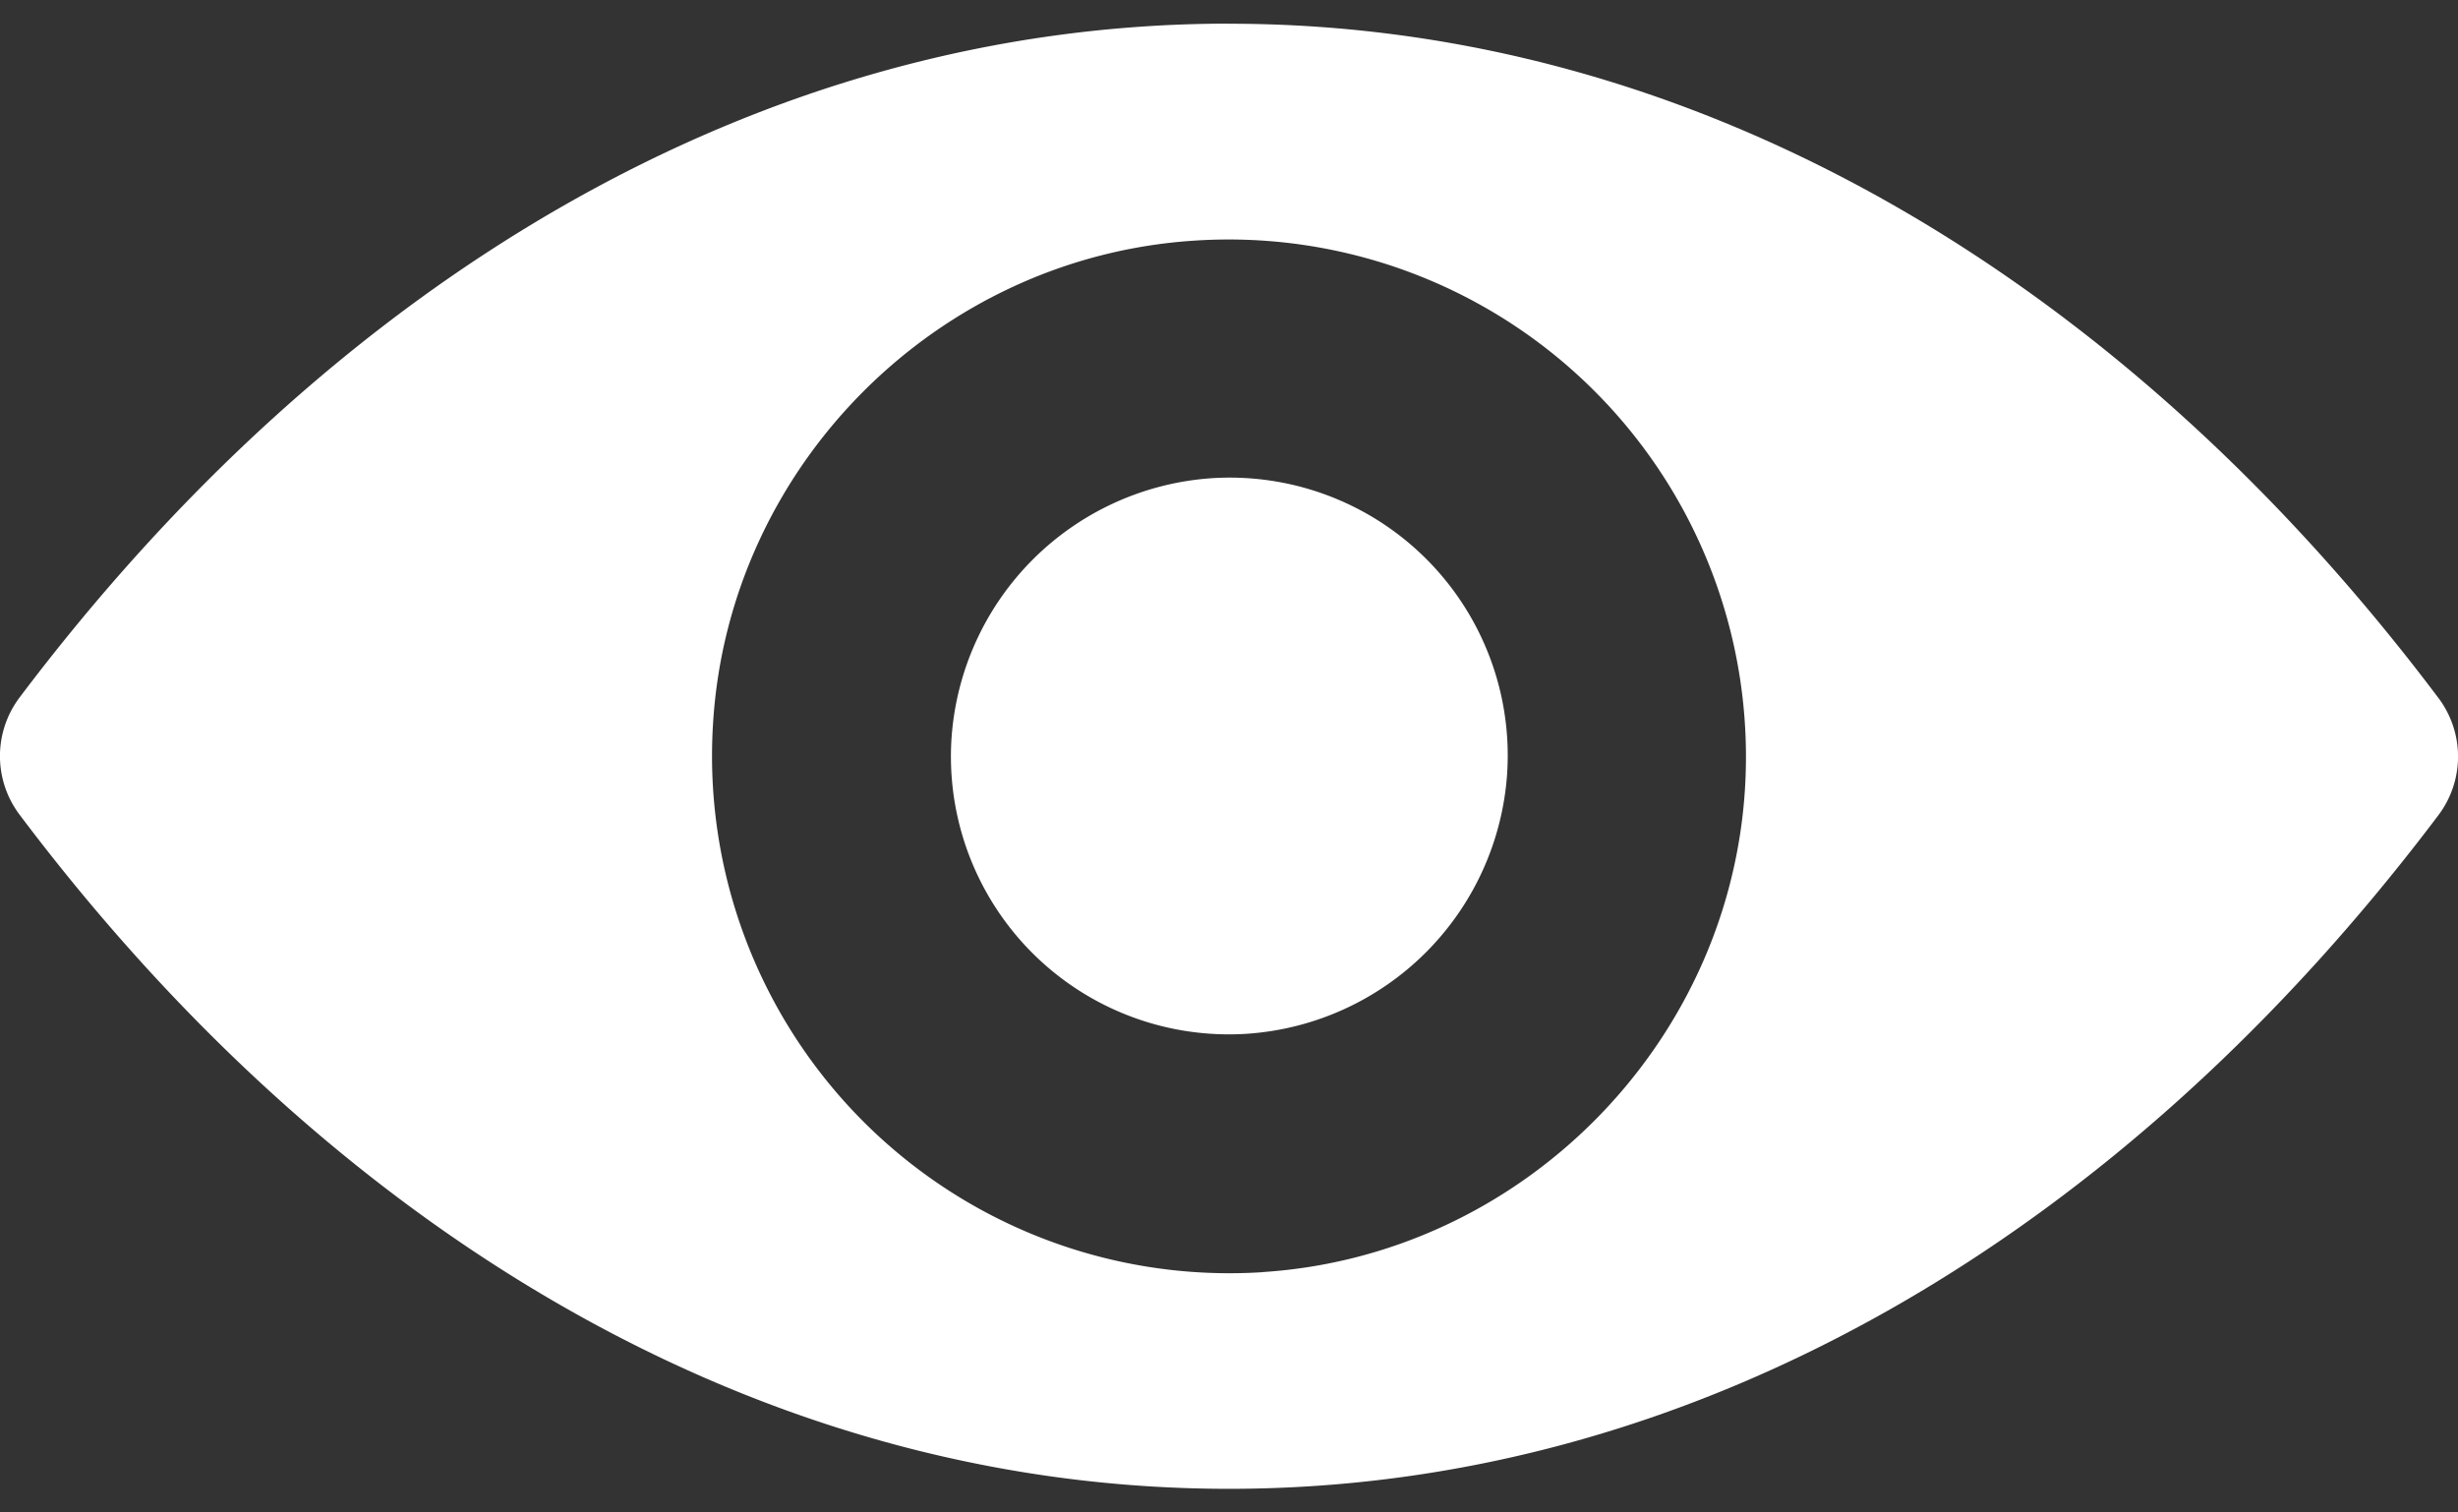
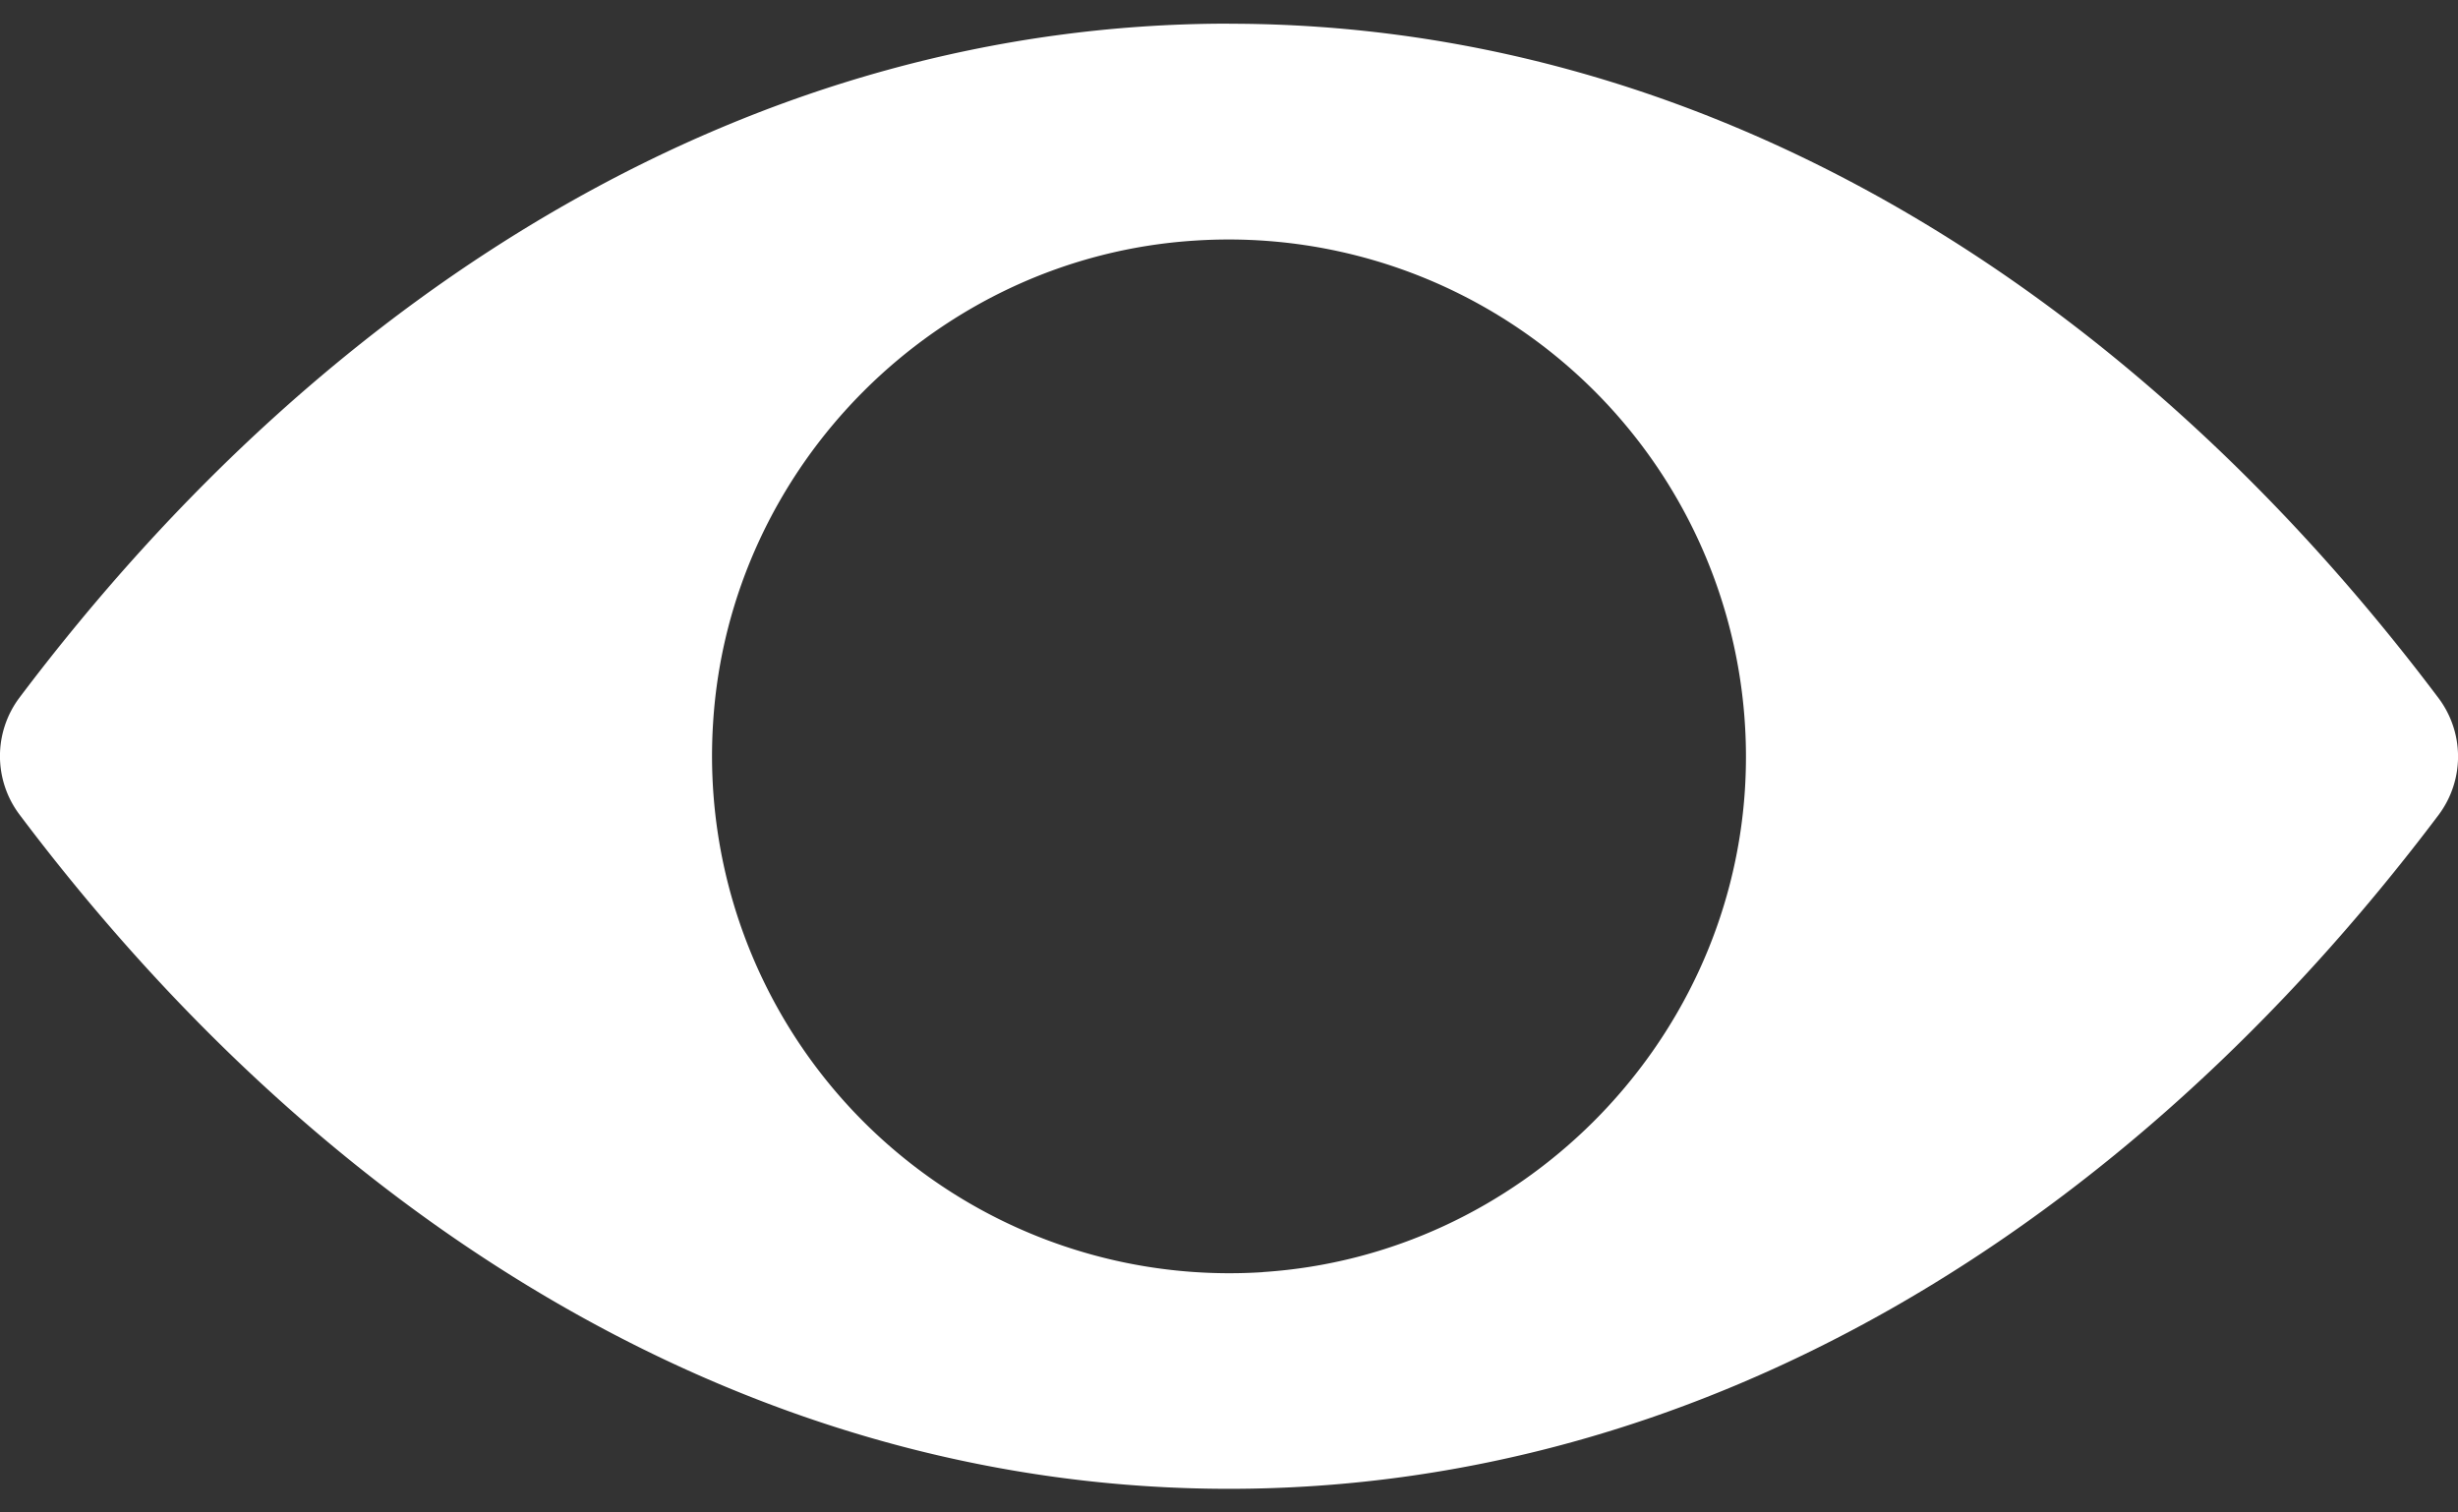
<svg xmlns="http://www.w3.org/2000/svg" width="26" height="16" fill="none">
  <rect width="100%" height="100%" fill="#333333" stroke="none" />
-   <path fill="#fff" d="M13 .25C8.032.25 3.528 2.97.203 7.384a1.03 1.03 0 0 0 0 1.229c3.325 4.42 7.83 7.137 12.797 7.137s9.472-2.718 12.797-7.132a1.03 1.03 0 0 0 0-1.229C22.472 2.968 17.967.251 13 .251m.356 13.207a5.472 5.472 0 0 1-5.813-5.813c.17-2.723 2.378-4.93 5.1-5.1a5.472 5.472 0 0 1 5.814 5.812c-.176 2.718-2.383 4.925-5.1 5.1m-.165-2.521a2.94 2.94 0 0 1-3.127-3.127 2.96 2.96 0 0 1 2.75-2.75 2.94 2.94 0 0 1 3.127 3.127 2.96 2.96 0 0 1-2.75 2.75" />
+   <path fill="#fff" d="M13 .25C8.032.25 3.528 2.97.203 7.384a1.03 1.03 0 0 0 0 1.229c3.325 4.42 7.83 7.137 12.797 7.137s9.472-2.718 12.797-7.132a1.03 1.03 0 0 0 0-1.229C22.472 2.968 17.967.251 13 .251m.356 13.207a5.472 5.472 0 0 1-5.813-5.813c.17-2.723 2.378-4.93 5.1-5.1a5.472 5.472 0 0 1 5.814 5.812c-.176 2.718-2.383 4.925-5.1 5.1m-.165-2.521" />
</svg>